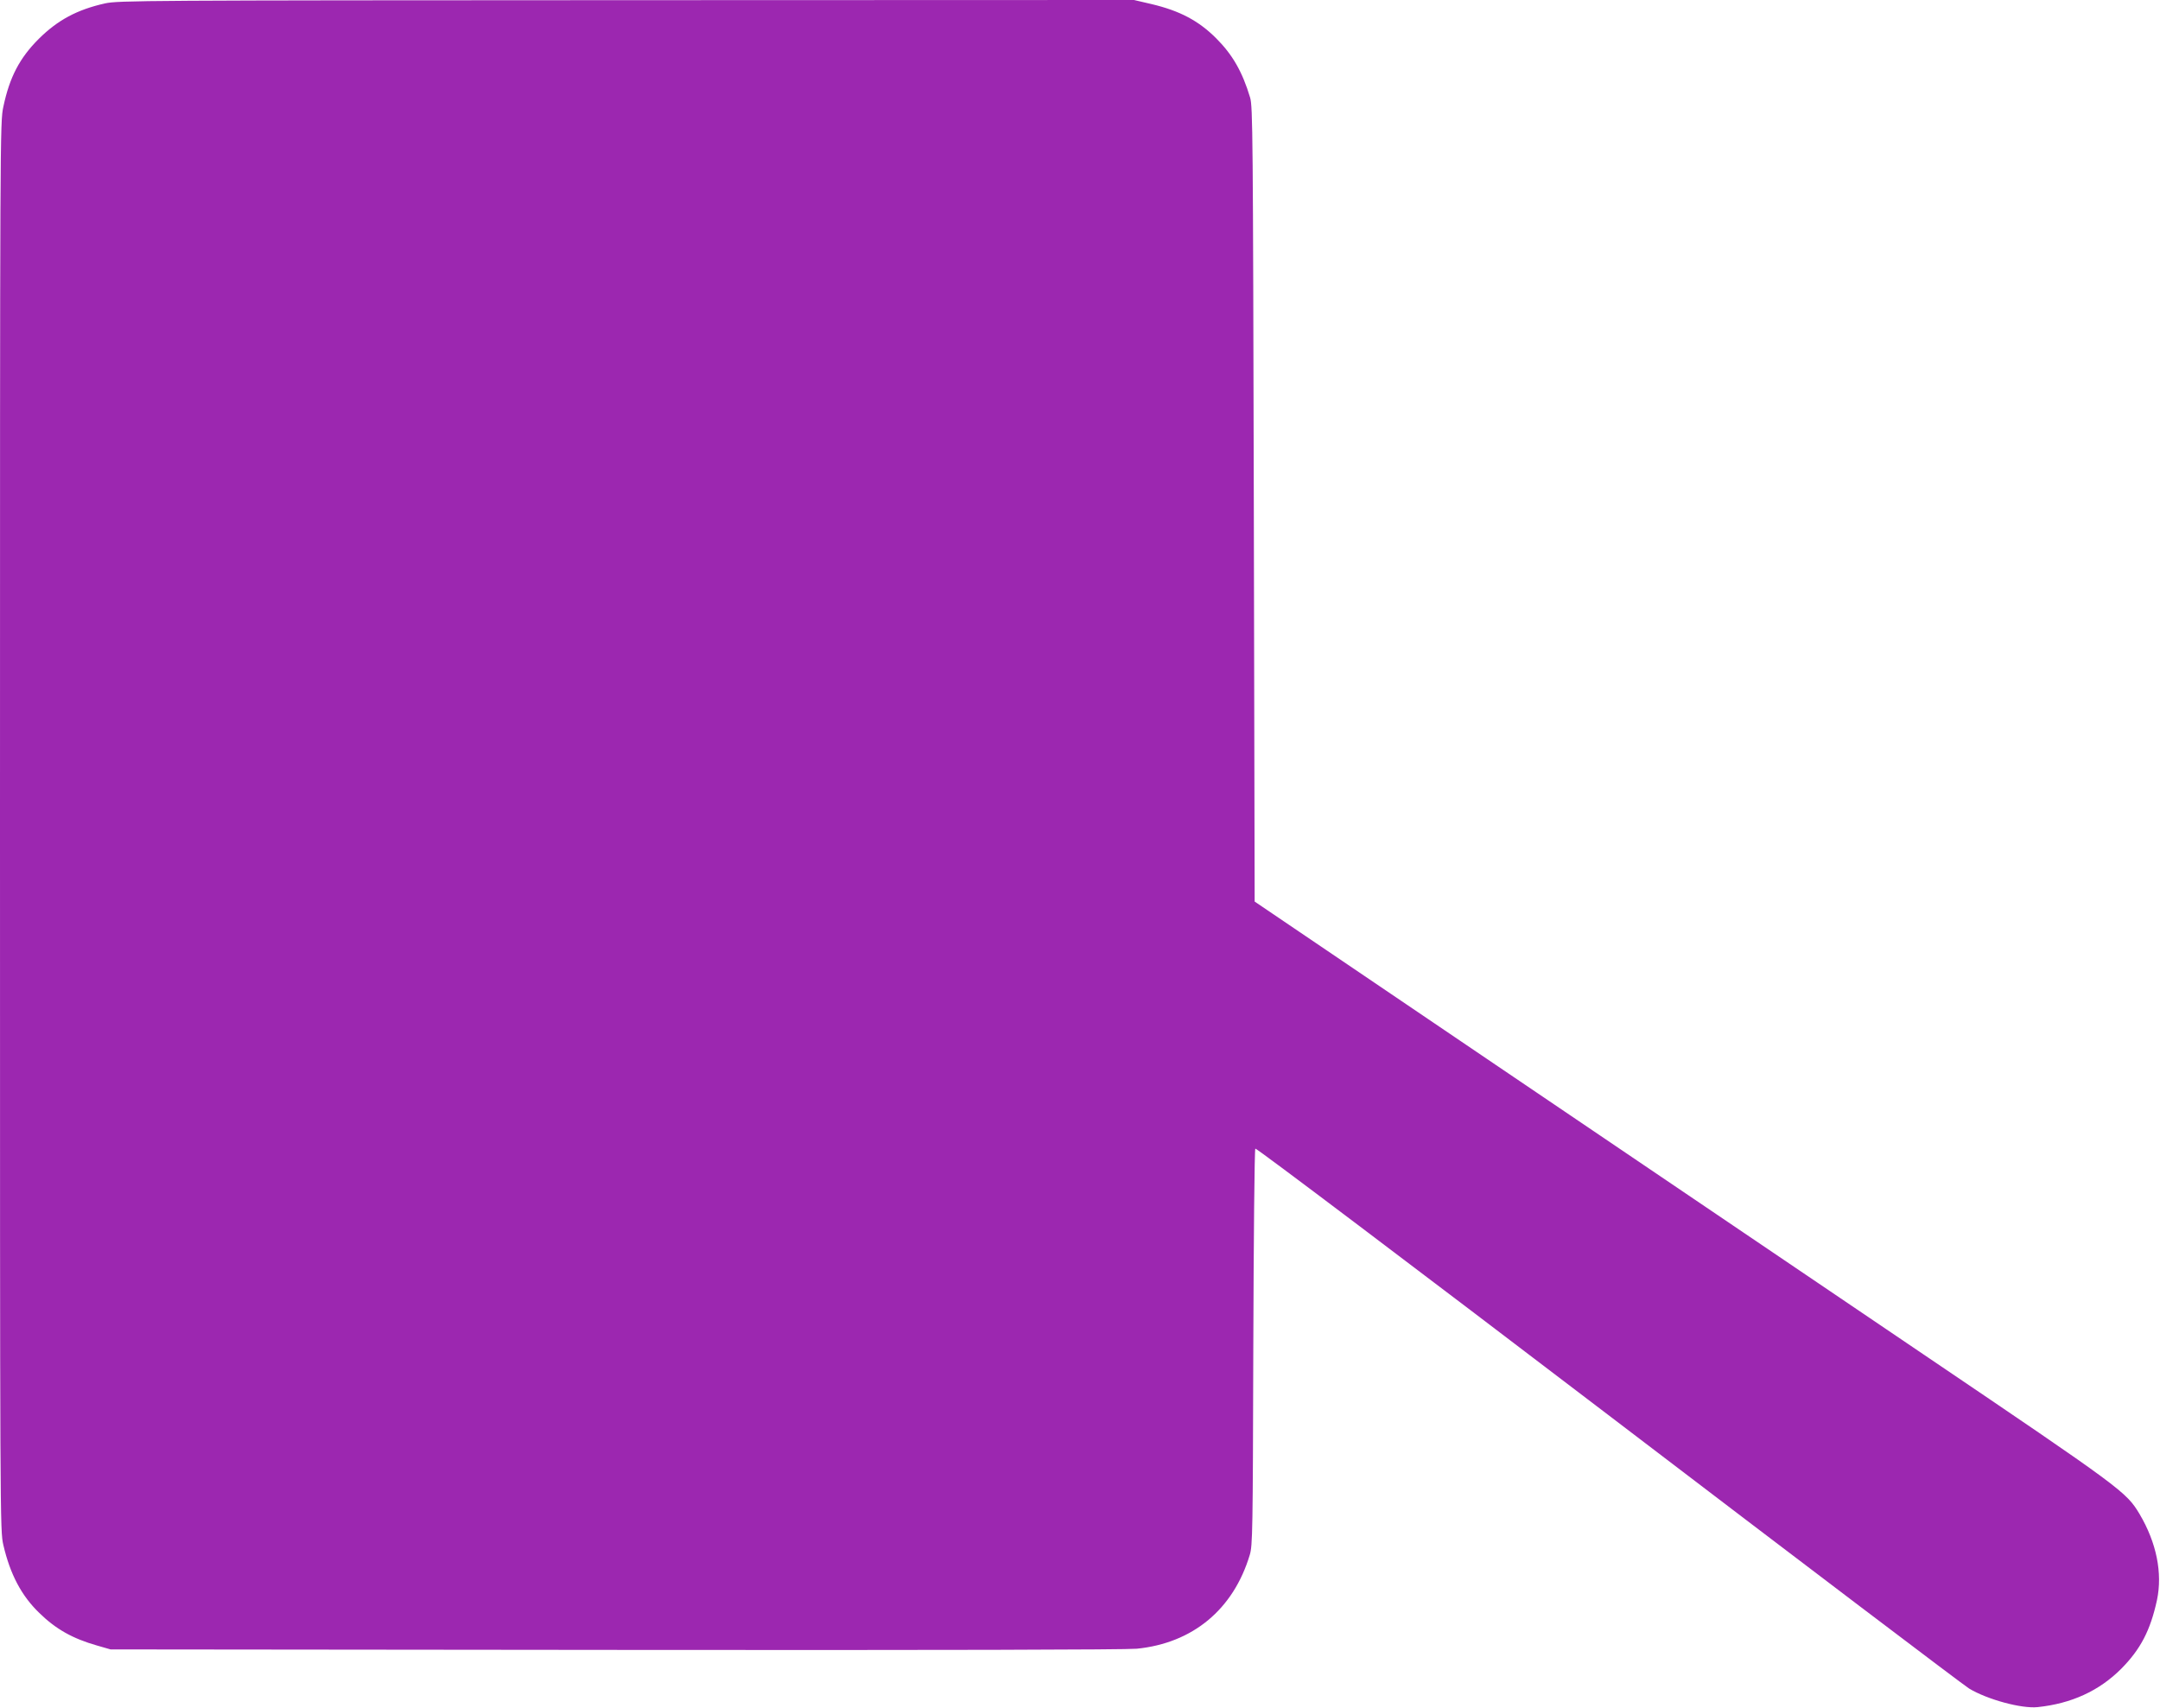
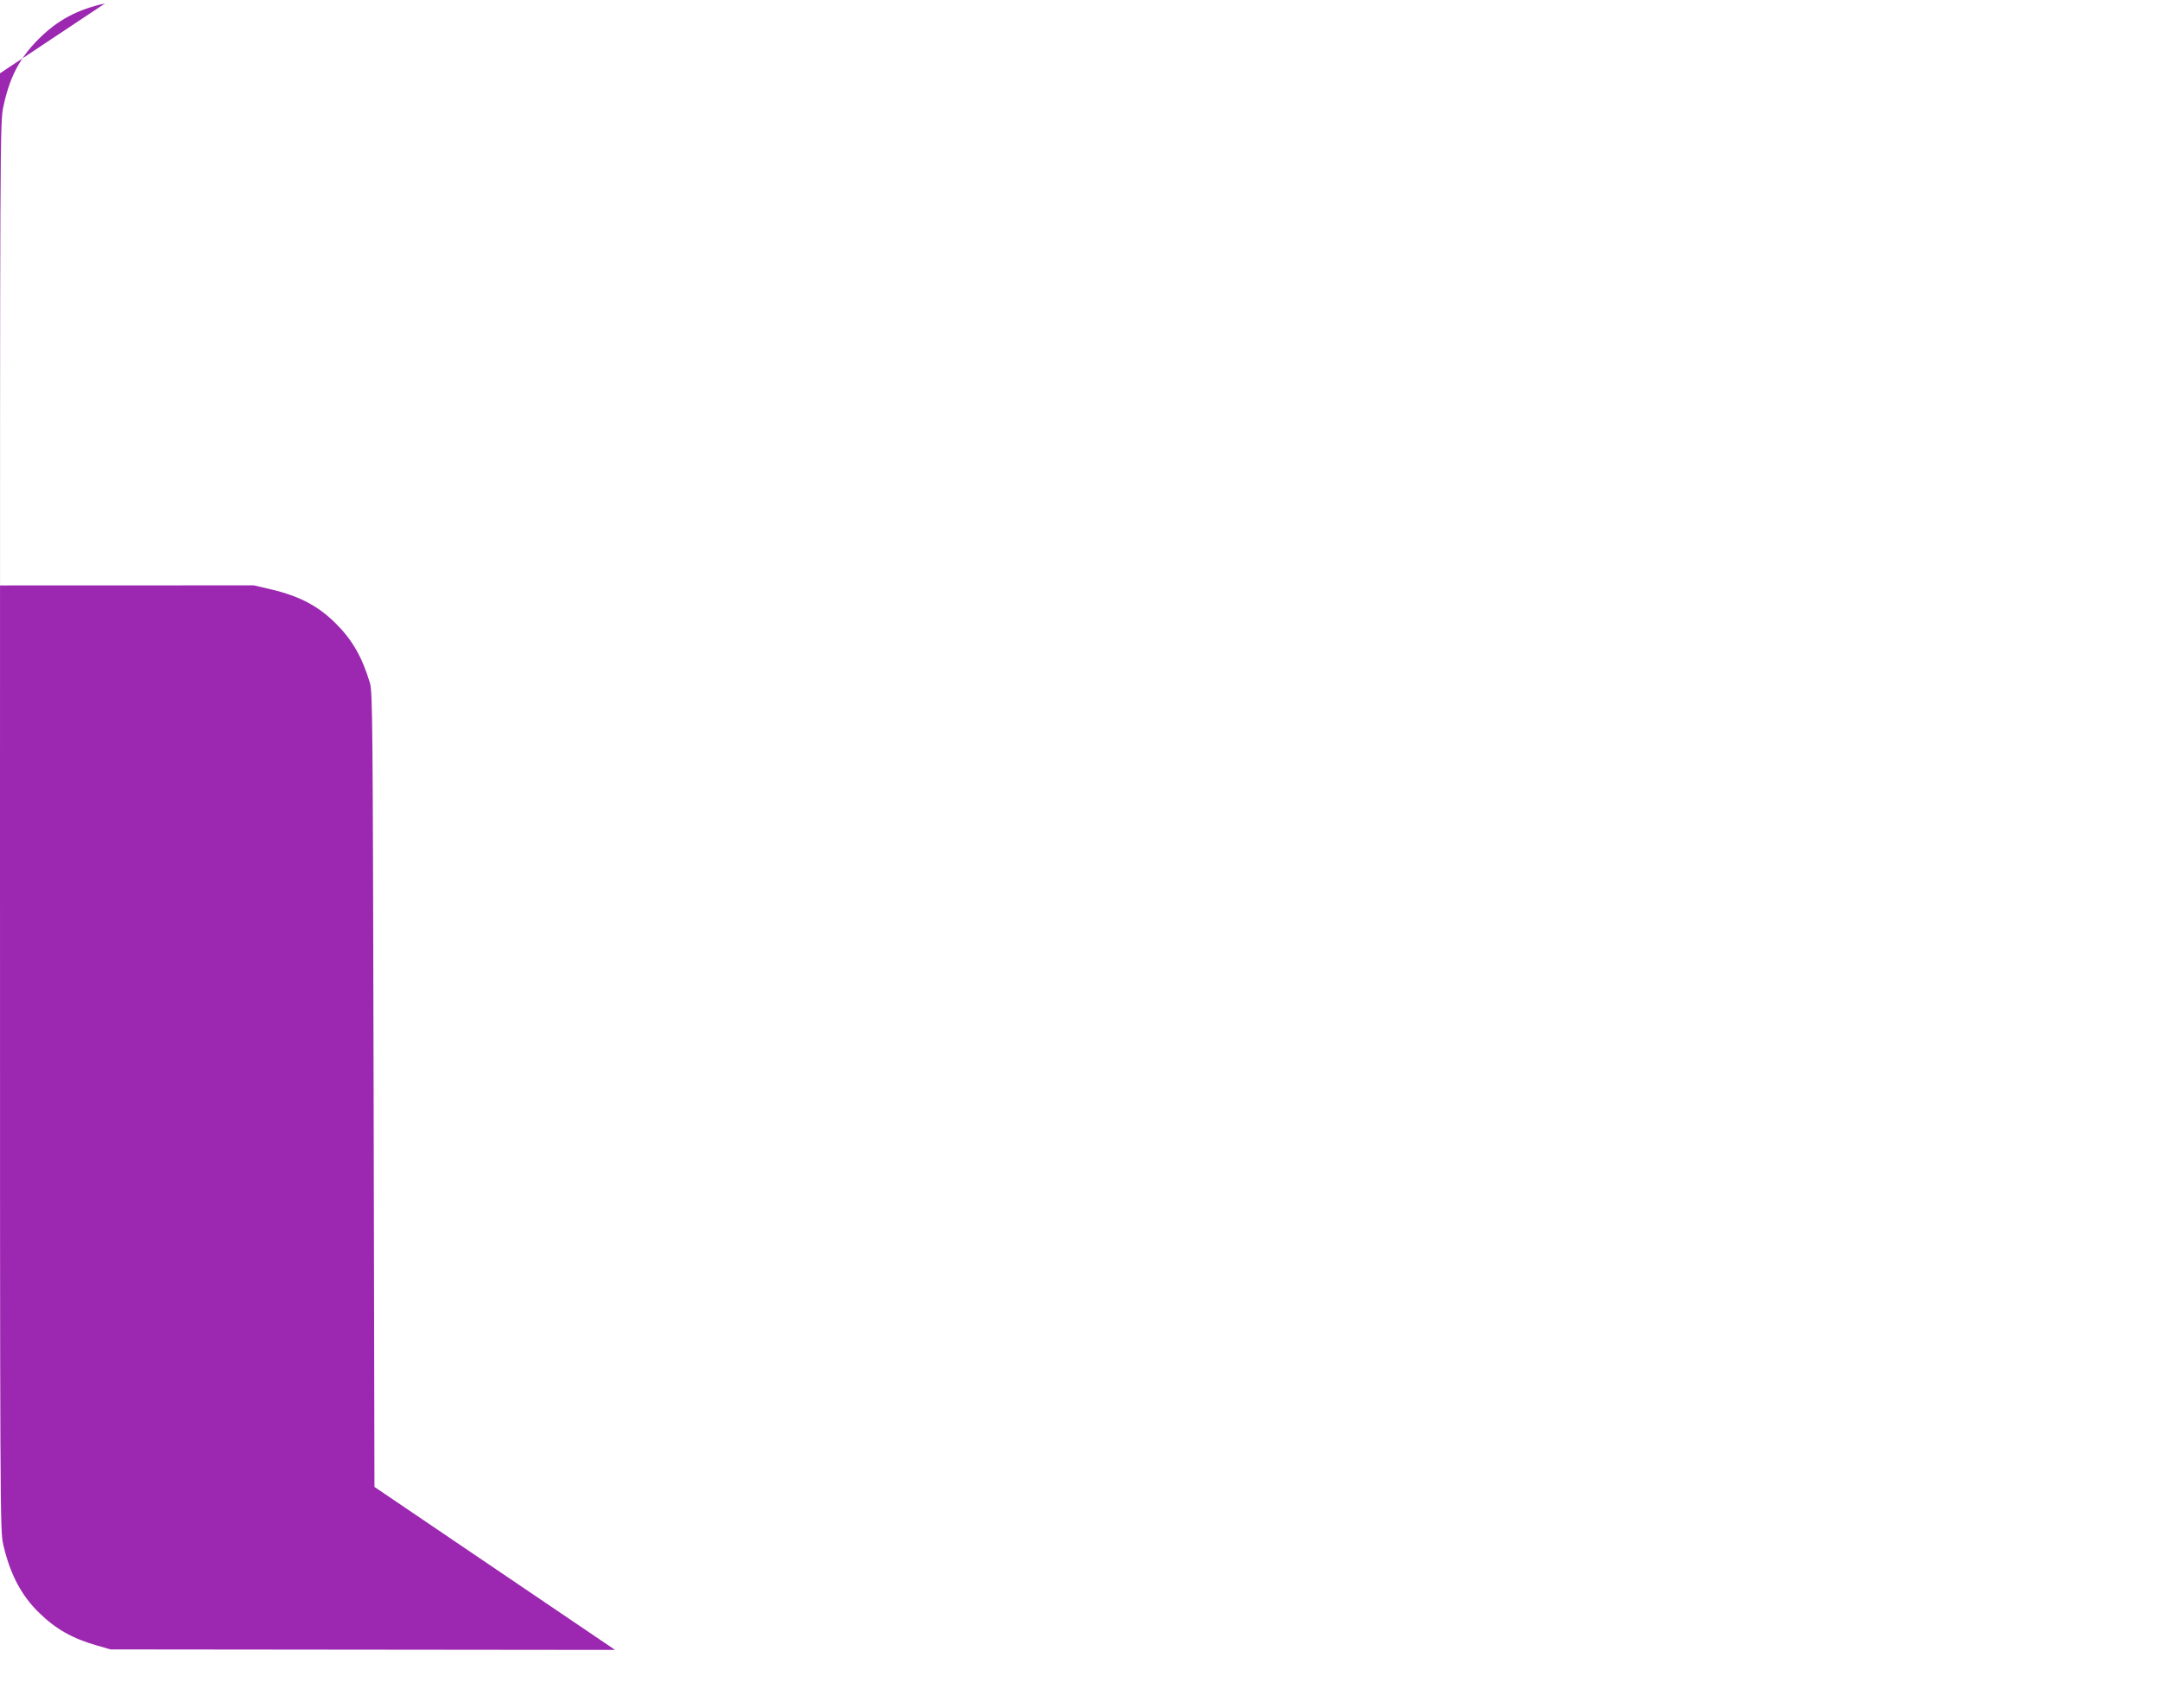
<svg xmlns="http://www.w3.org/2000/svg" version="1.0" width="1280pt" height="1012pt" viewBox="0 0 1280 1012" preserveAspectRatio="xMidYMid meet">
  <g transform="translate(0,1012) scale(0.1,-0.1)" fill="#9c27b0" stroke="none">
-     <path d="M623 10100 c-166 -37 -281 -99 -393 -210 -114 -114 -173 -227 -210 -402 -20 -90 -20 -156 -20 -4264 0 -4153 0 -4174 20 -4261 40 -172 107 -300 213 -402 98 -96 198 -152 342 -193 l80 -23 2990 -3 c1941 -2 3025 1 3091 7 332 33 573 233 670 556 17 56 18 138 21 1230 2 643 7 1173 12 1178 5 5 936 -698 2092 -1579 1146 -874 2108 -1603 2138 -1621 108 -65 310 -120 406 -110 200 21 364 96 495 227 115 116 173 228 212 407 34 161 -3 341 -103 510 -79 132 -102 149 -1283 948 -610 413 -1751 1185 -2535 1716 l-1426 966 -5 2354 c-5 2191 -6 2358 -22 2411 -46 153 -104 254 -201 351 -104 104 -215 163 -384 203 l-103 24 -3007 -1 c-2866 -1 -3012 -2 -3090 -19z" />
+     <path d="M623 10100 c-166 -37 -281 -99 -393 -210 -114 -114 -173 -227 -210 -402 -20 -90 -20 -156 -20 -4264 0 -4153 0 -4174 20 -4261 40 -172 107 -300 213 -402 98 -96 198 -152 342 -193 l80 -23 2990 -3 l-1426 966 -5 2354 c-5 2191 -6 2358 -22 2411 -46 153 -104 254 -201 351 -104 104 -215 163 -384 203 l-103 24 -3007 -1 c-2866 -1 -3012 -2 -3090 -19z" />
  </g>
</svg>